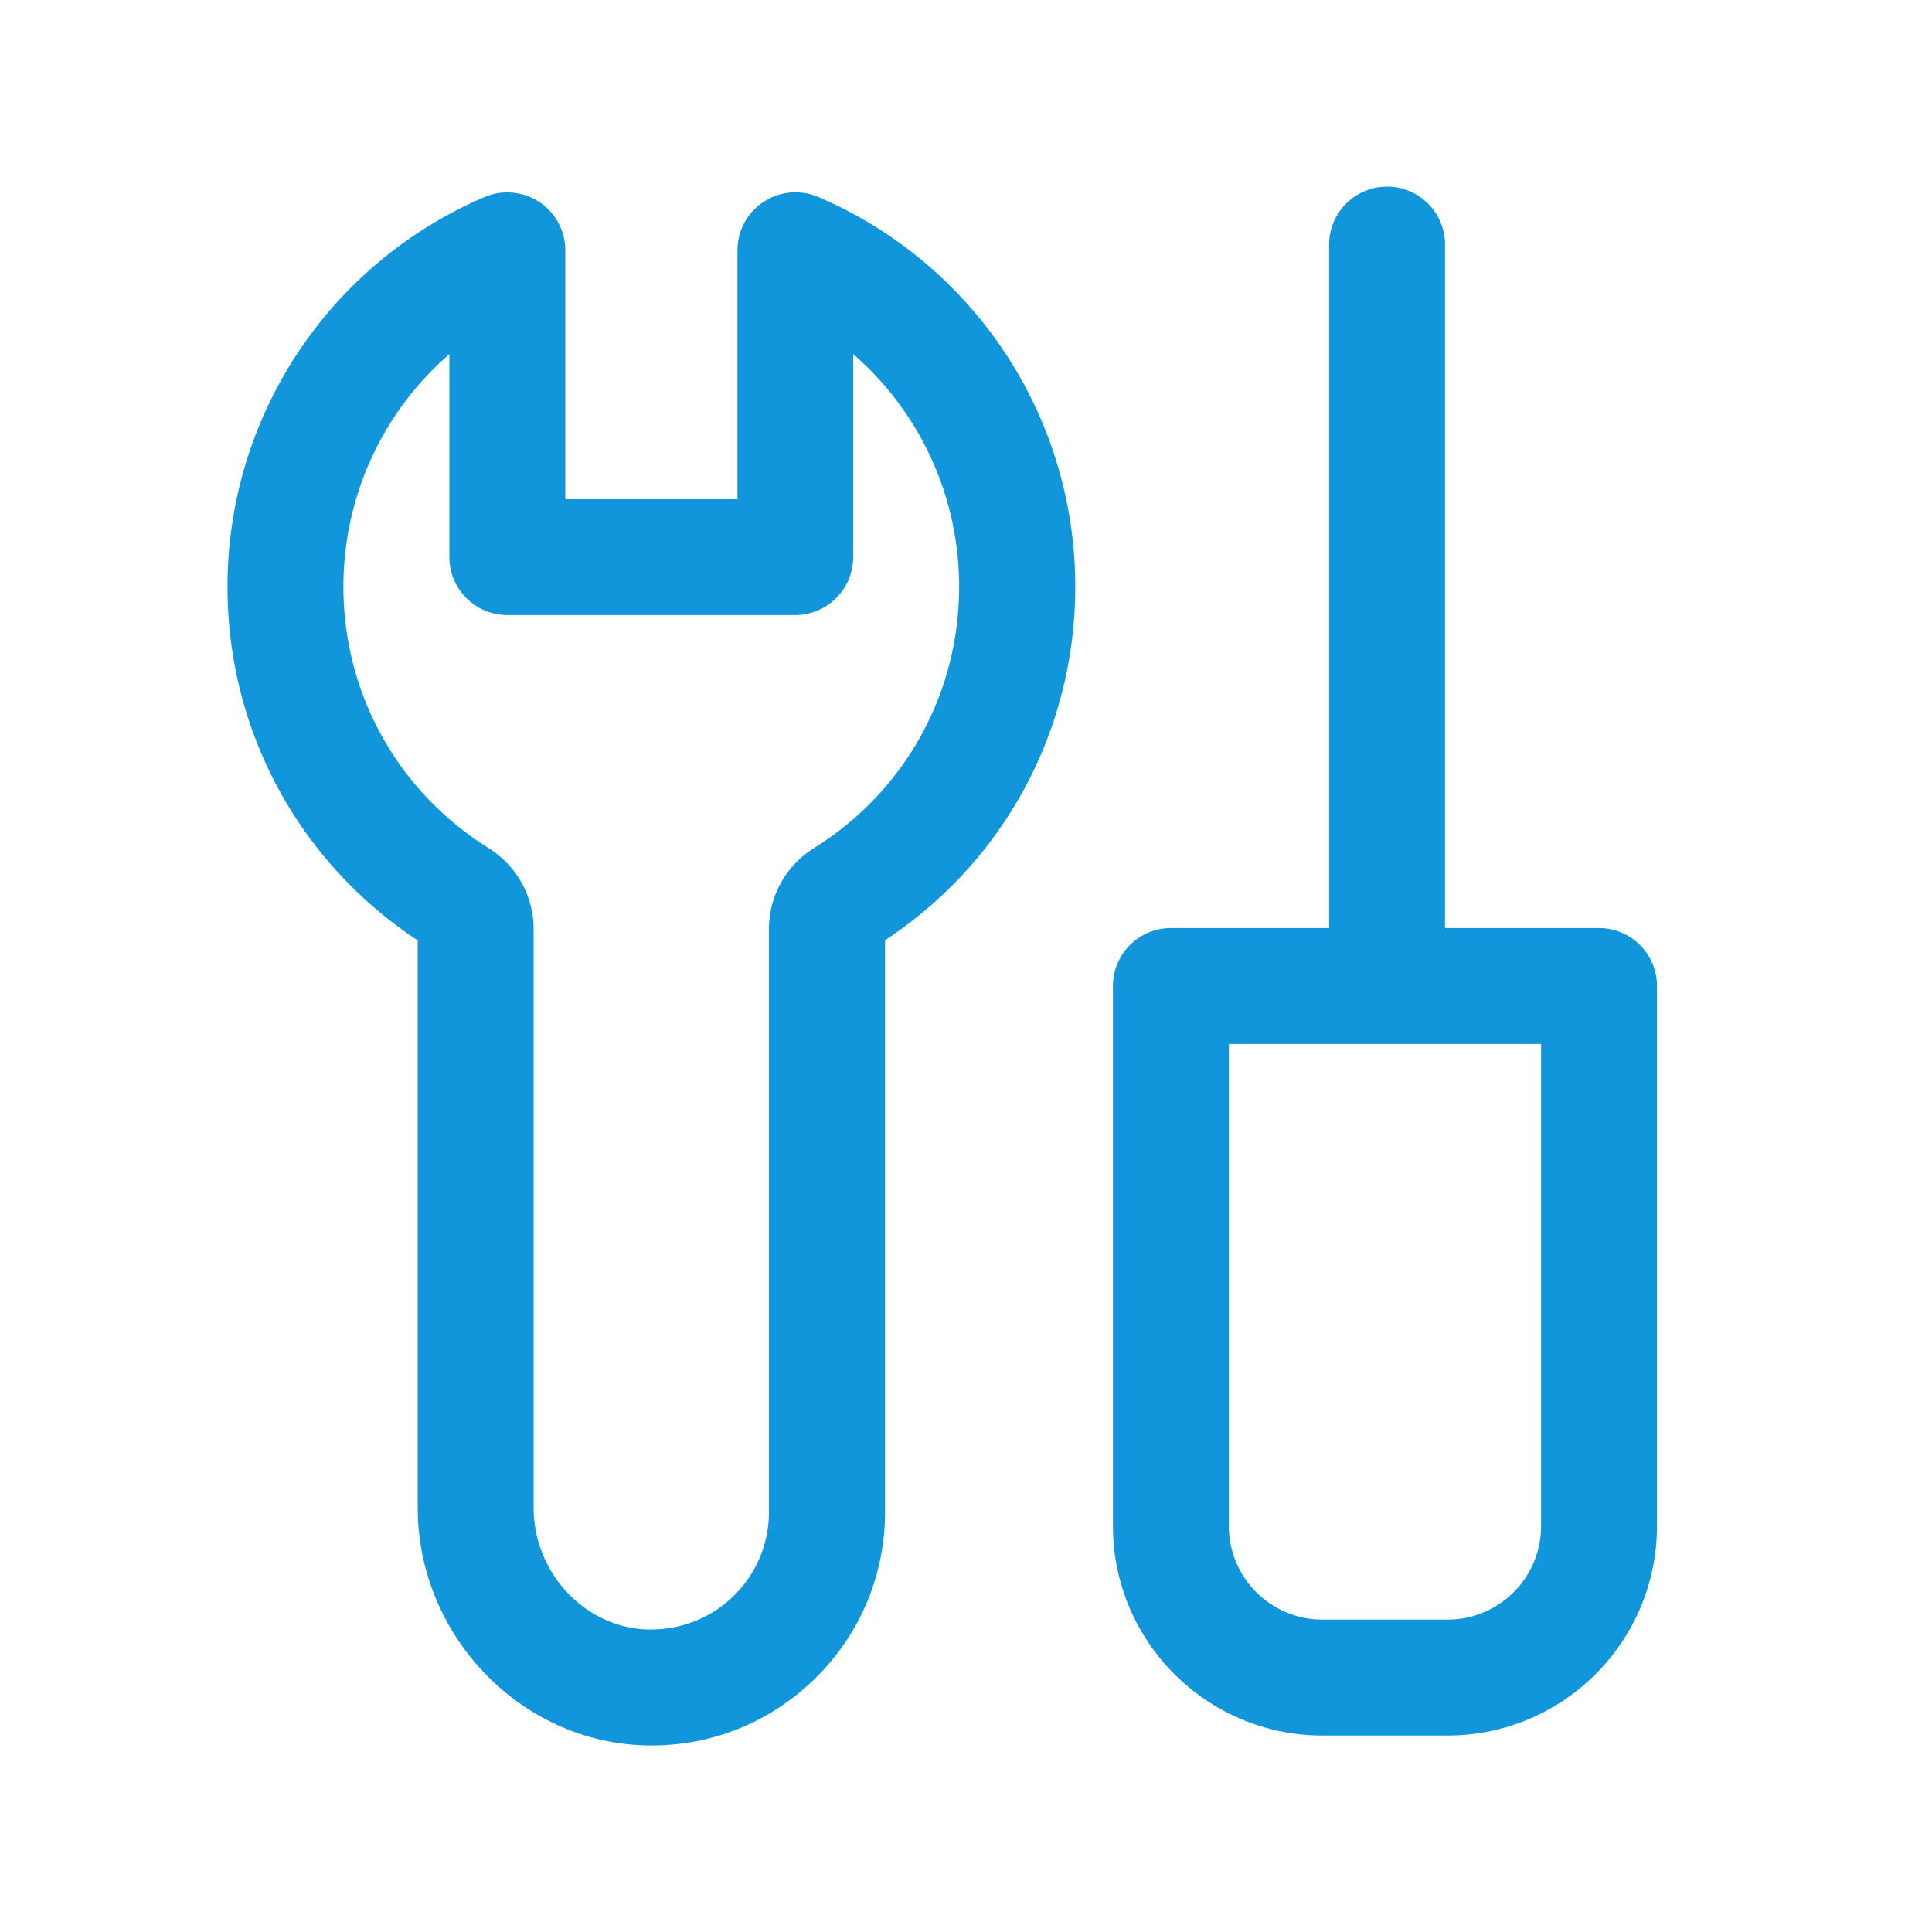
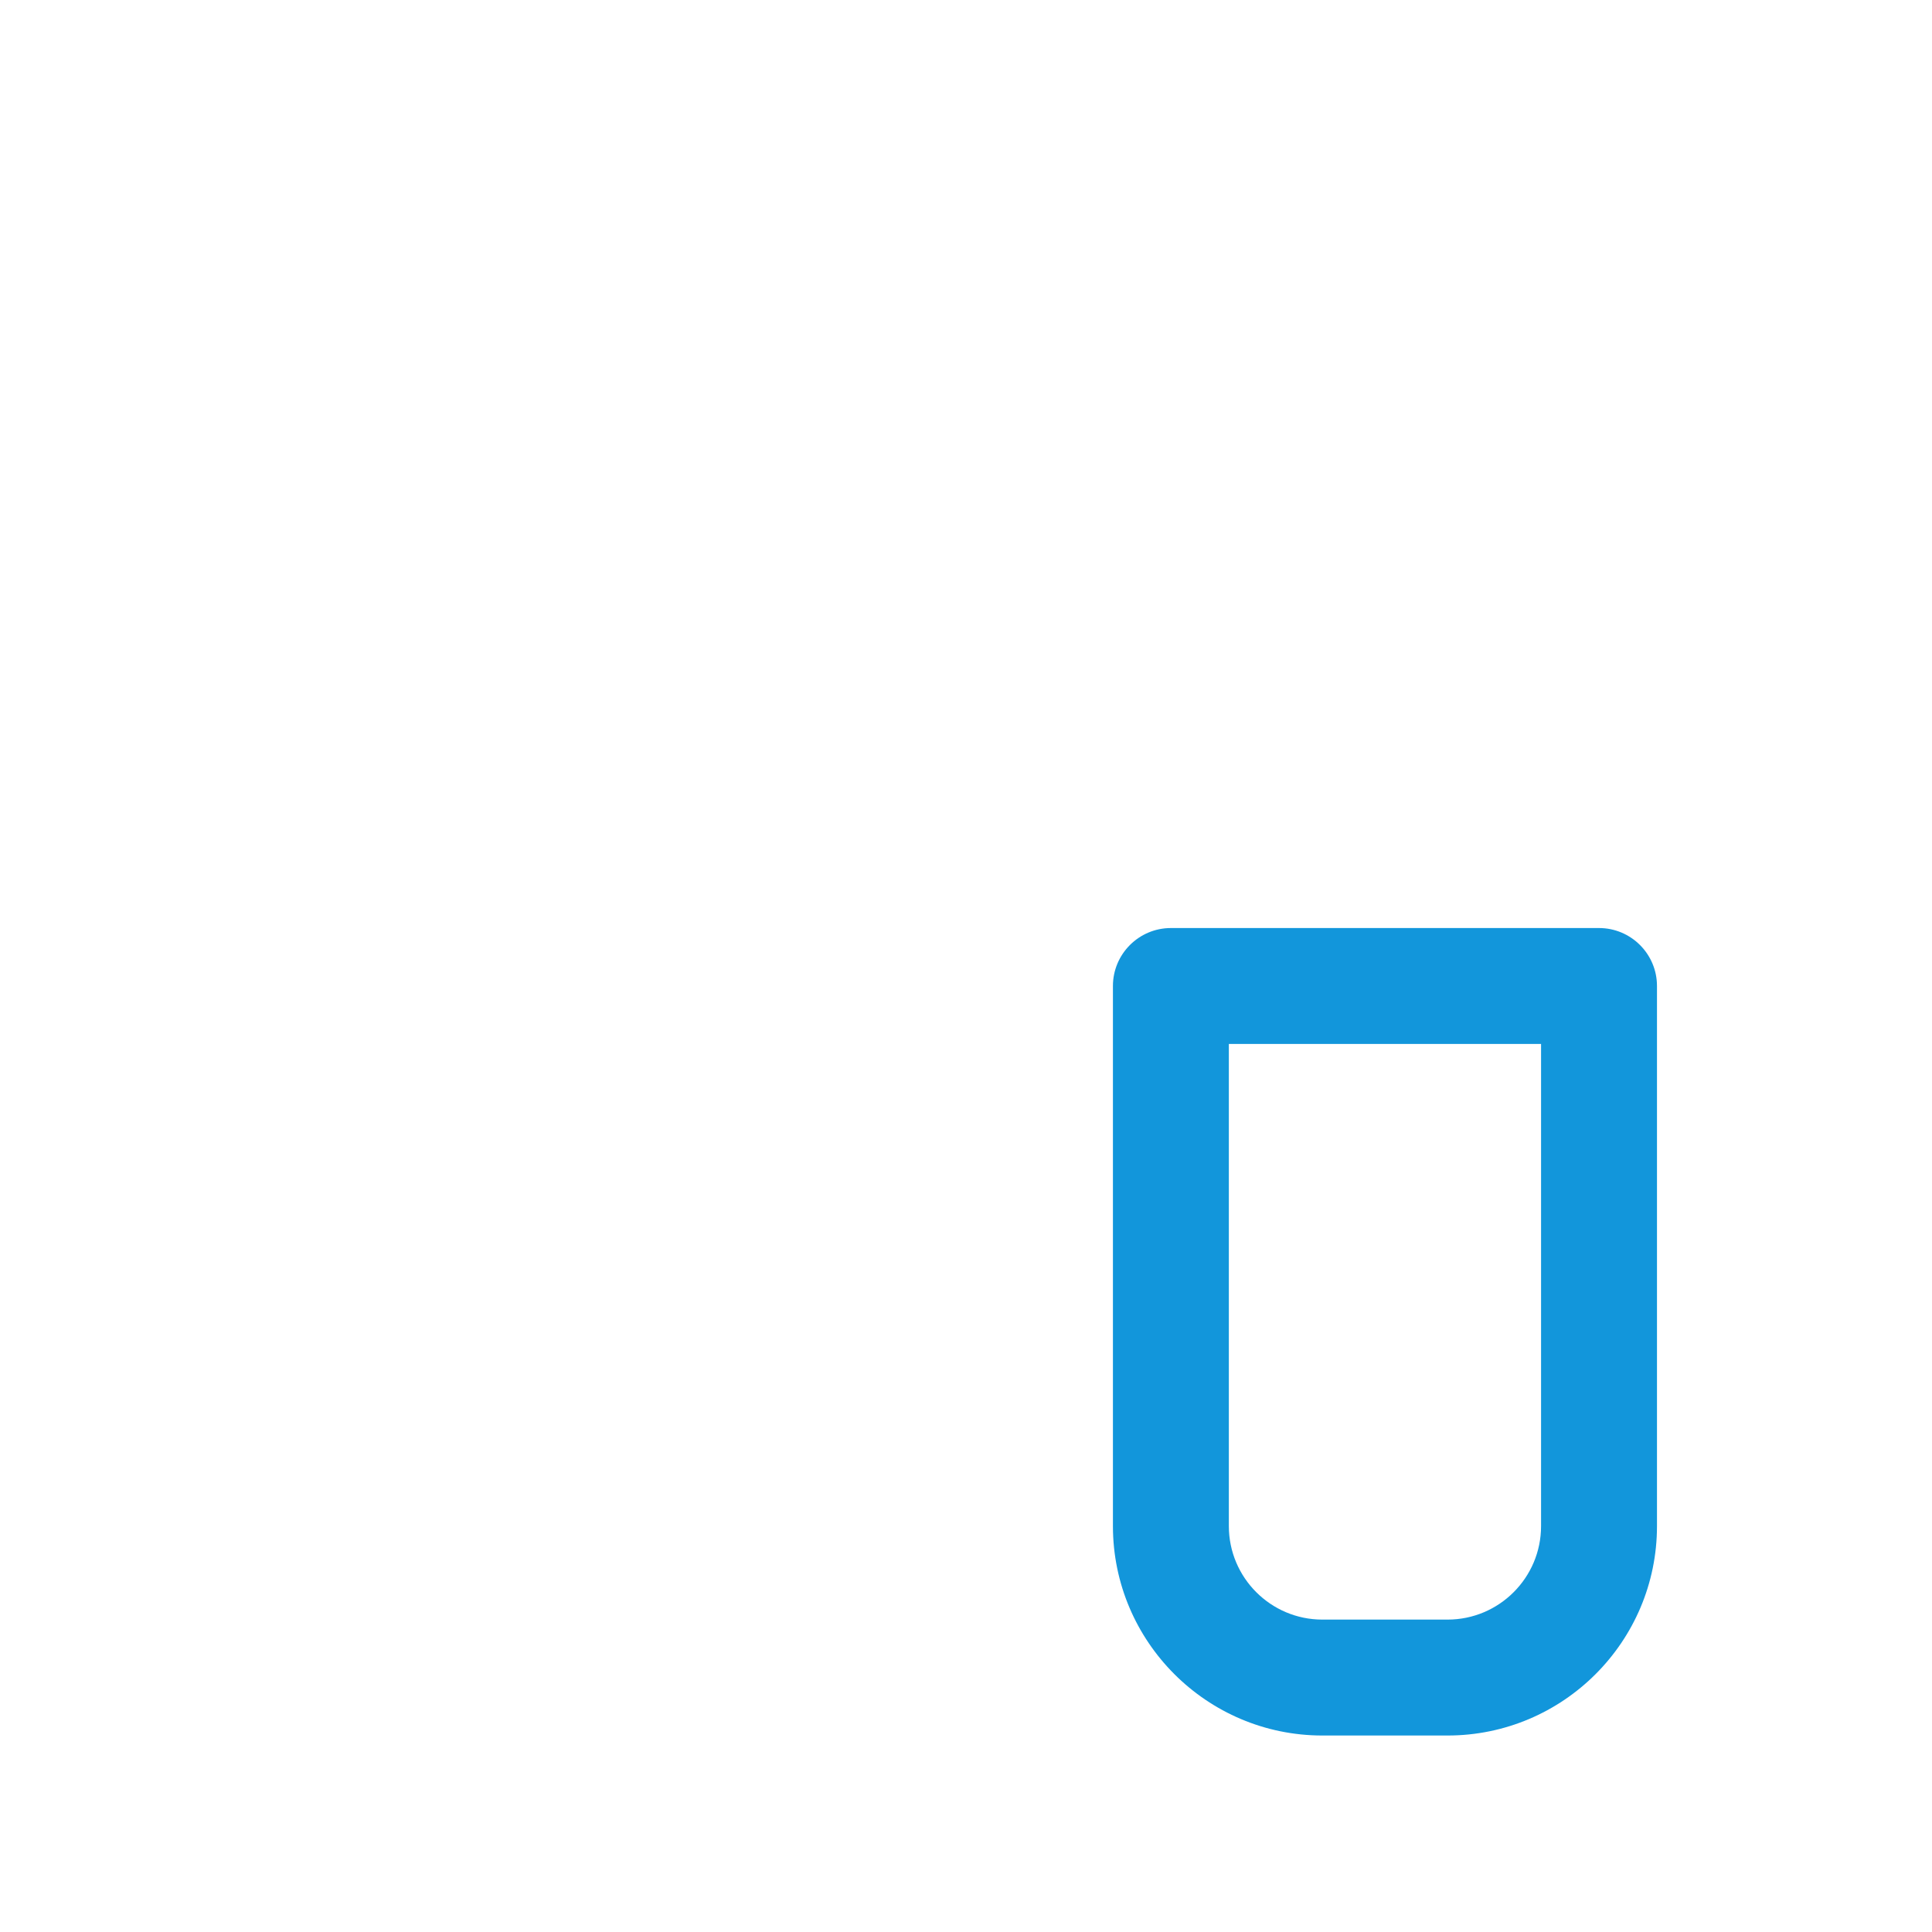
<svg xmlns="http://www.w3.org/2000/svg" t="1677573141415" class="icon" viewBox="0 0 1024 1024" version="1.1" p-id="16629" width="200" height="200">
  <path d="M767.232 919.859h-66.355c-61.235 0-111.002-49.818-111.002-111.002v-286.259c0-16.947 13.773-30.72 30.72-30.72h226.918c16.947 0 30.72 13.773 30.72 30.72v286.259c0 61.235-49.766 111.002-111.002 111.002z m-115.917-366.541v255.539c0 27.341 22.221 49.562 49.562 49.562h66.355c27.341 0 49.562-22.221 49.562-49.562v-255.539h-165.478z" fill="#1296db" p-id="16630" />
-   <path d="M735.181 538.061c-16.947 0-30.72-13.773-30.72-30.72V129.638c0-16.947 13.773-30.72 30.72-30.72s30.72 13.773 30.72 30.72v377.702c0 16.947-13.722 30.72-30.72 30.72zM345.293 925.133c-1.536 0-3.021 0-4.557-0.102-65.792-2.355-119.347-58.88-119.347-125.952V498.432c-63.232-41.779-100.813-111.411-100.813-187.443 0-90.01 53.453-171.059 136.192-206.541 9.472-4.045 20.378-3.072 29.03 2.611s13.824 15.309 13.824 25.651v131.891h91.238V132.659c0-10.342 5.171-19.968 13.824-25.651a30.812 30.812 0 0 1 29.03-2.611 224.476 224.476 0 0 1 136.192 206.541c0 76.032-37.581 145.664-100.813 187.443v302.899c0 33.894-13.466 65.536-37.837 89.088-23.347 22.528-53.709 34.765-85.965 34.765zM238.182 187.699a162.99 162.99 0 0 0-56.166 123.238c0 56.678 28.774 108.442 76.902 138.547 14.95 9.37 23.91 25.446 23.91 43.059v306.534c0 34.406 26.931 63.386 60.058 64.563 17.152 0.461 33.331-5.581 45.619-17.459a61.901 61.901 0 0 0 19.046-44.902V492.544c0-17.613 8.96-33.69 23.91-43.059 48.179-30.054 76.902-81.869 76.902-138.547 0-48.128-21.043-92.774-56.166-123.238v107.571c0 16.947-13.773 30.72-30.72 30.72h-152.576c-16.947 0-30.72-13.773-30.72-30.72V187.699z" fill="#1296db" p-id="16631" />
</svg>